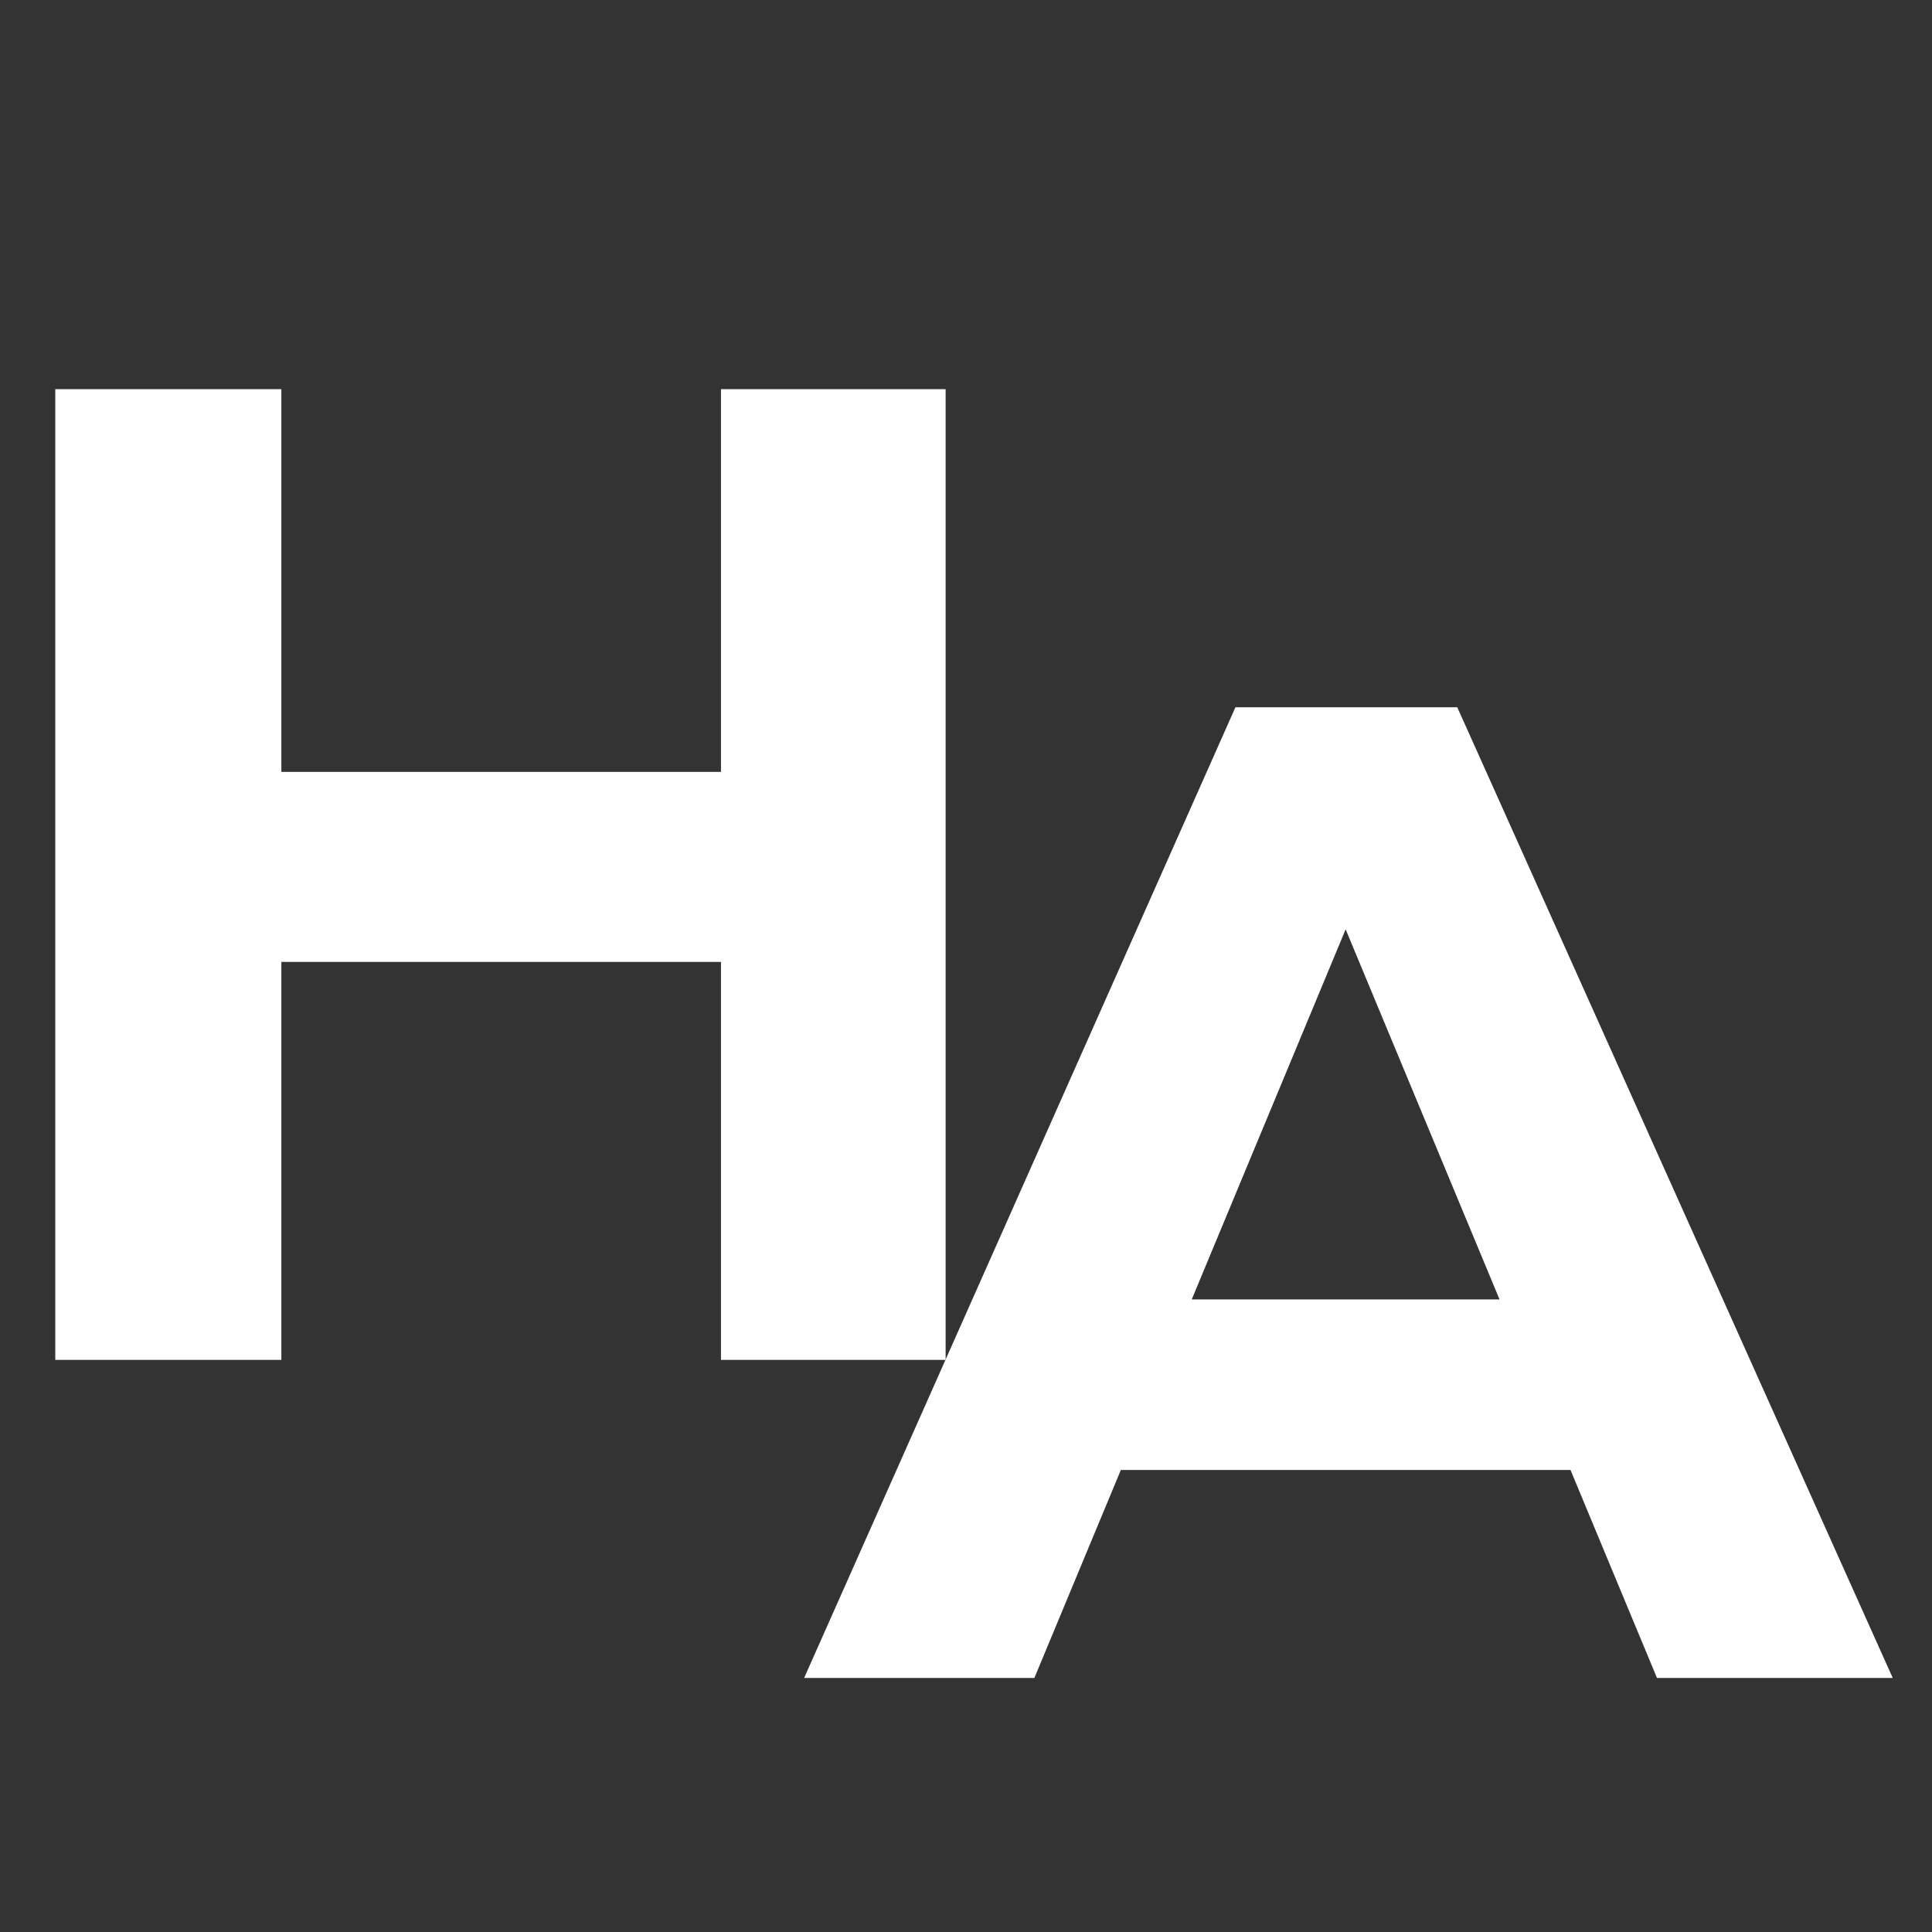
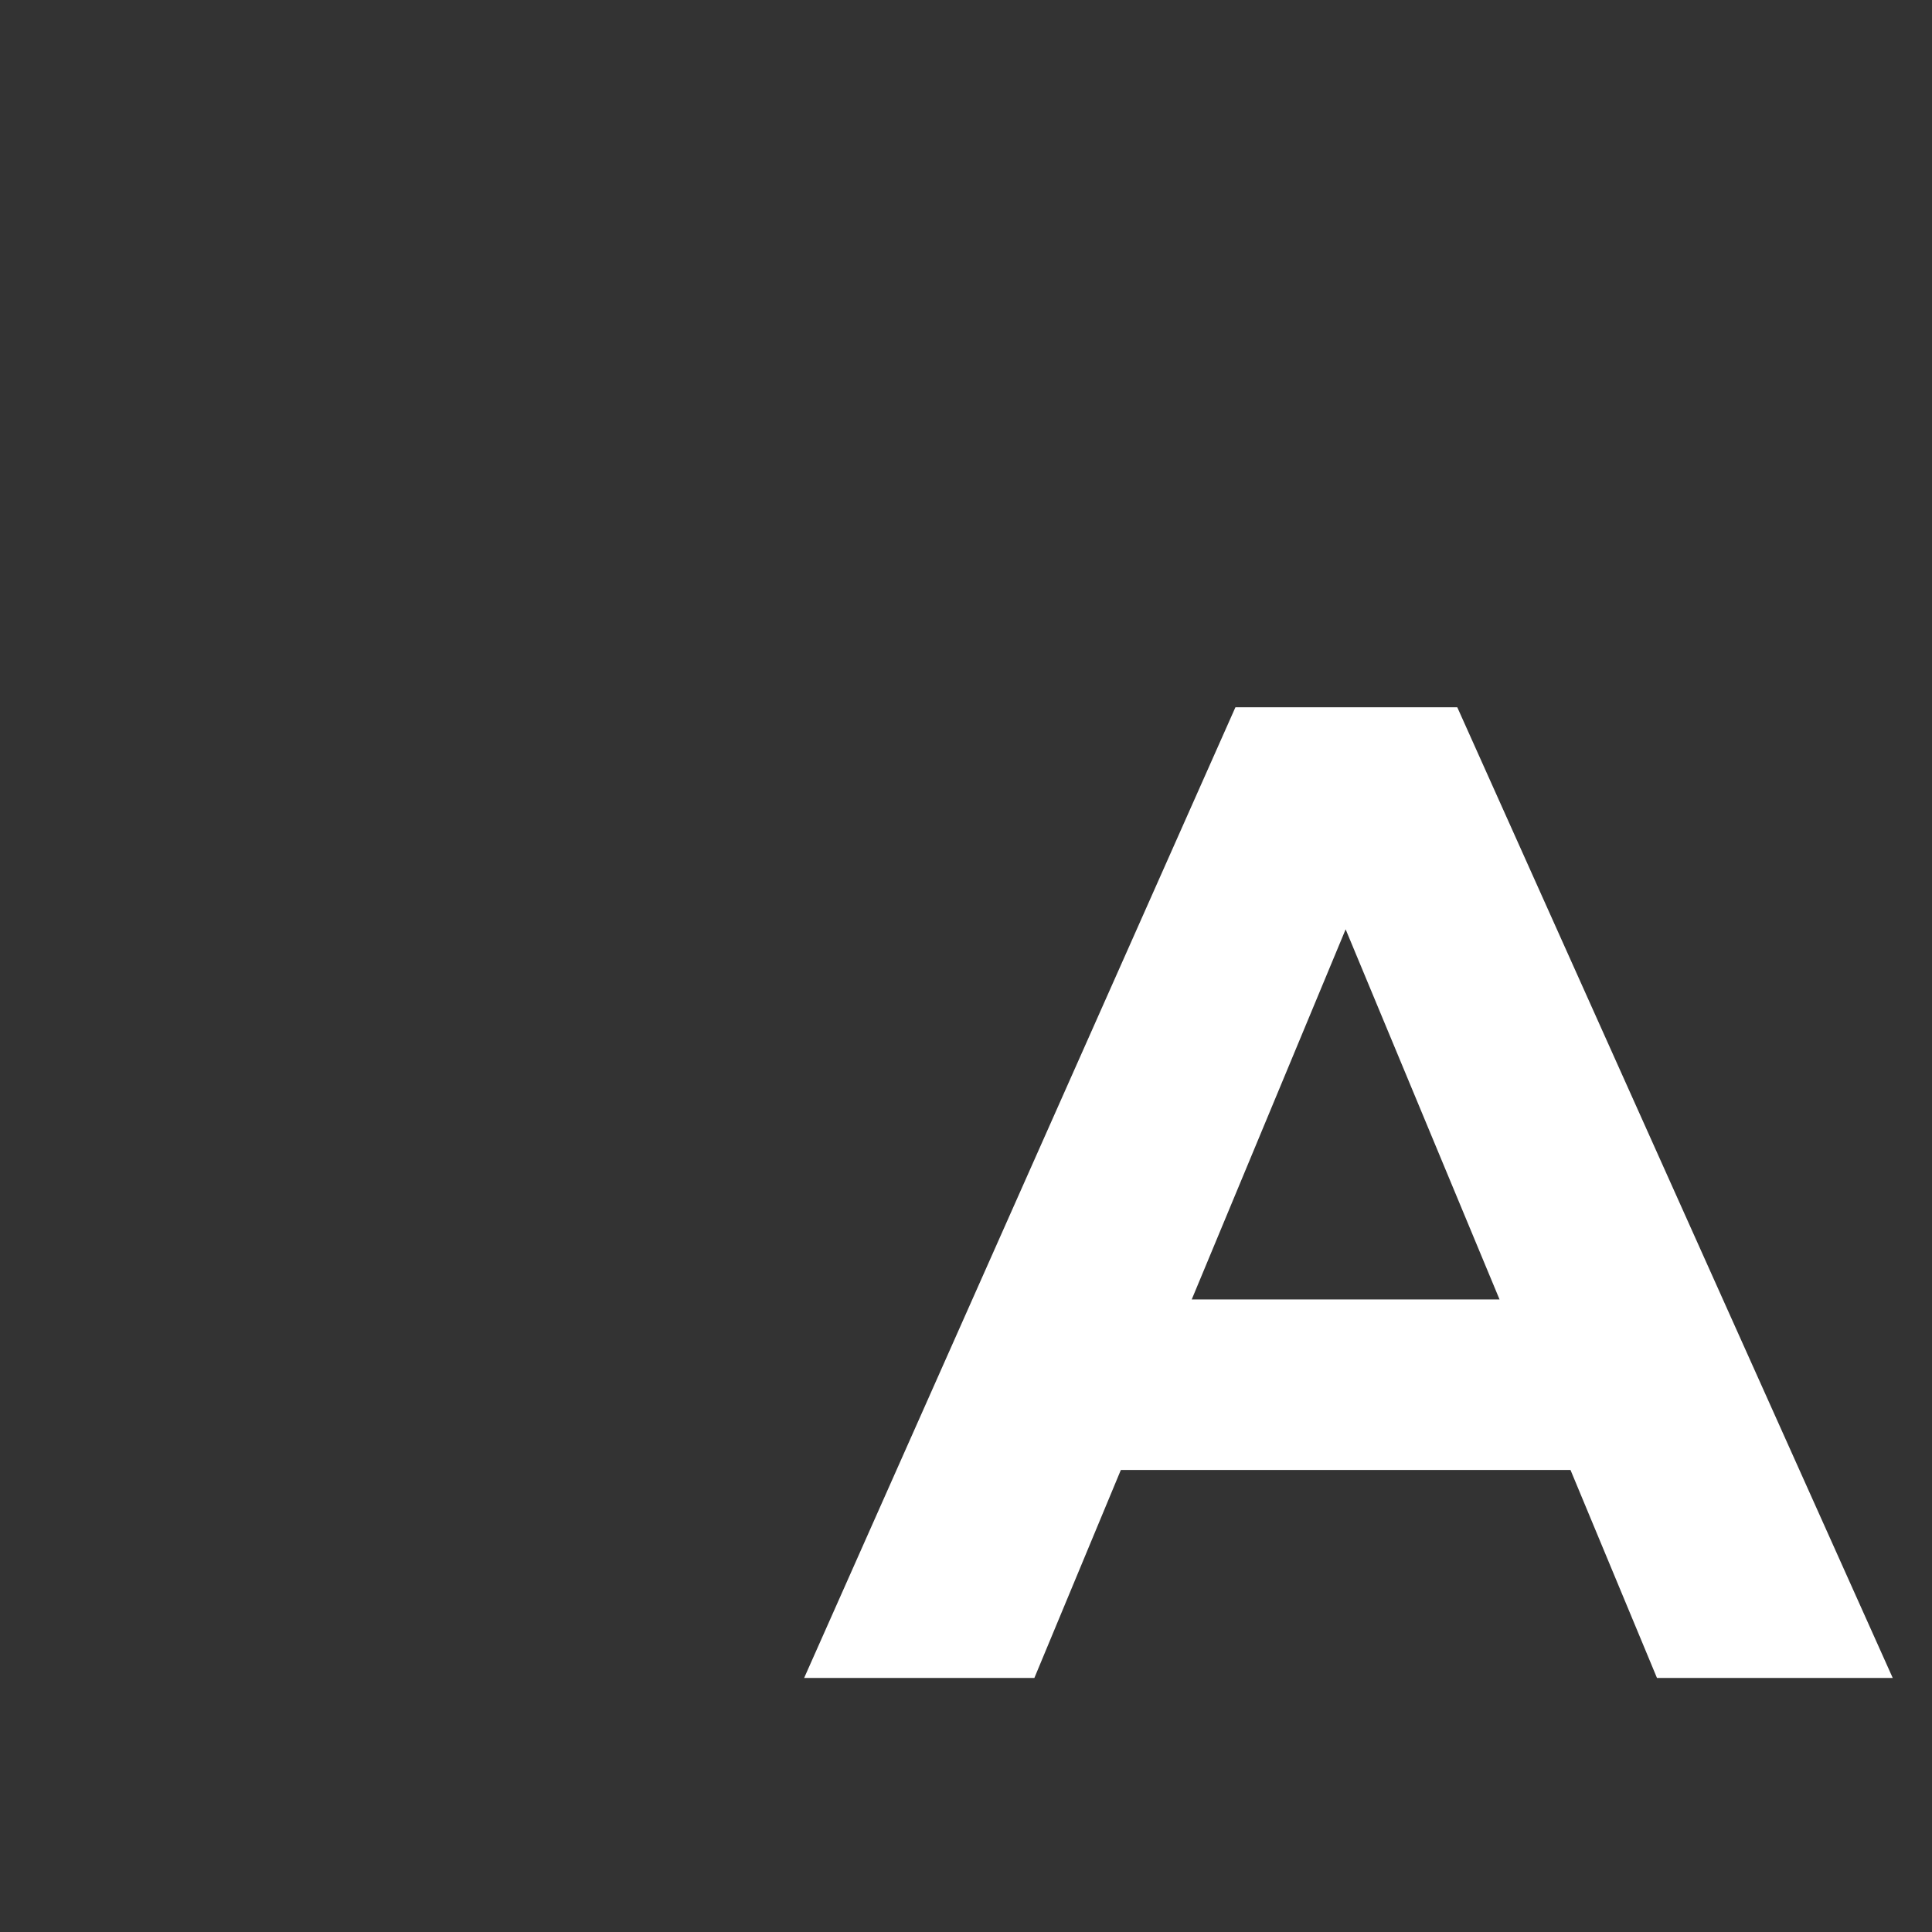
<svg xmlns="http://www.w3.org/2000/svg" id="uuid-ba32449c-1a44-4de2-b7a8-f0e832531355" data-name="Ebene 1" viewBox="0 0 283.46 283.46">
  <rect x="0" y="0" width="283.46" height="283.46" fill="#333333" stroke="none" />
  <defs>
    <style>
      .uuid-f56d13a1-f7cb-4d00-b802-deec17d7438d {
        fill: #fff;
      }
    </style>
  </defs>
-   <polygon class="uuid-f56d13a1-f7cb-4d00-b802-deec17d7438d" points="105.78 57.1 105.78 113.25 41.28 113.25 41.28 57.1 8.11 57.1 8.11 199.52 41.28 199.52 41.28 141.13 105.78 141.13 105.78 199.52 138.74 199.52 138.74 57.1 105.78 57.1" />
  <path class="uuid-f56d13a1-f7cb-4d00-b802-deec17d7438d" d="M243.11,246.19h34.59l-63.89-142.42h-32.55l-63.28,142.42h33.78l12.69-30.52h65.97l12.69,30.52ZM174.85,190.65l22.58-54.3,22.58,54.3h-45.16Z" />
</svg>